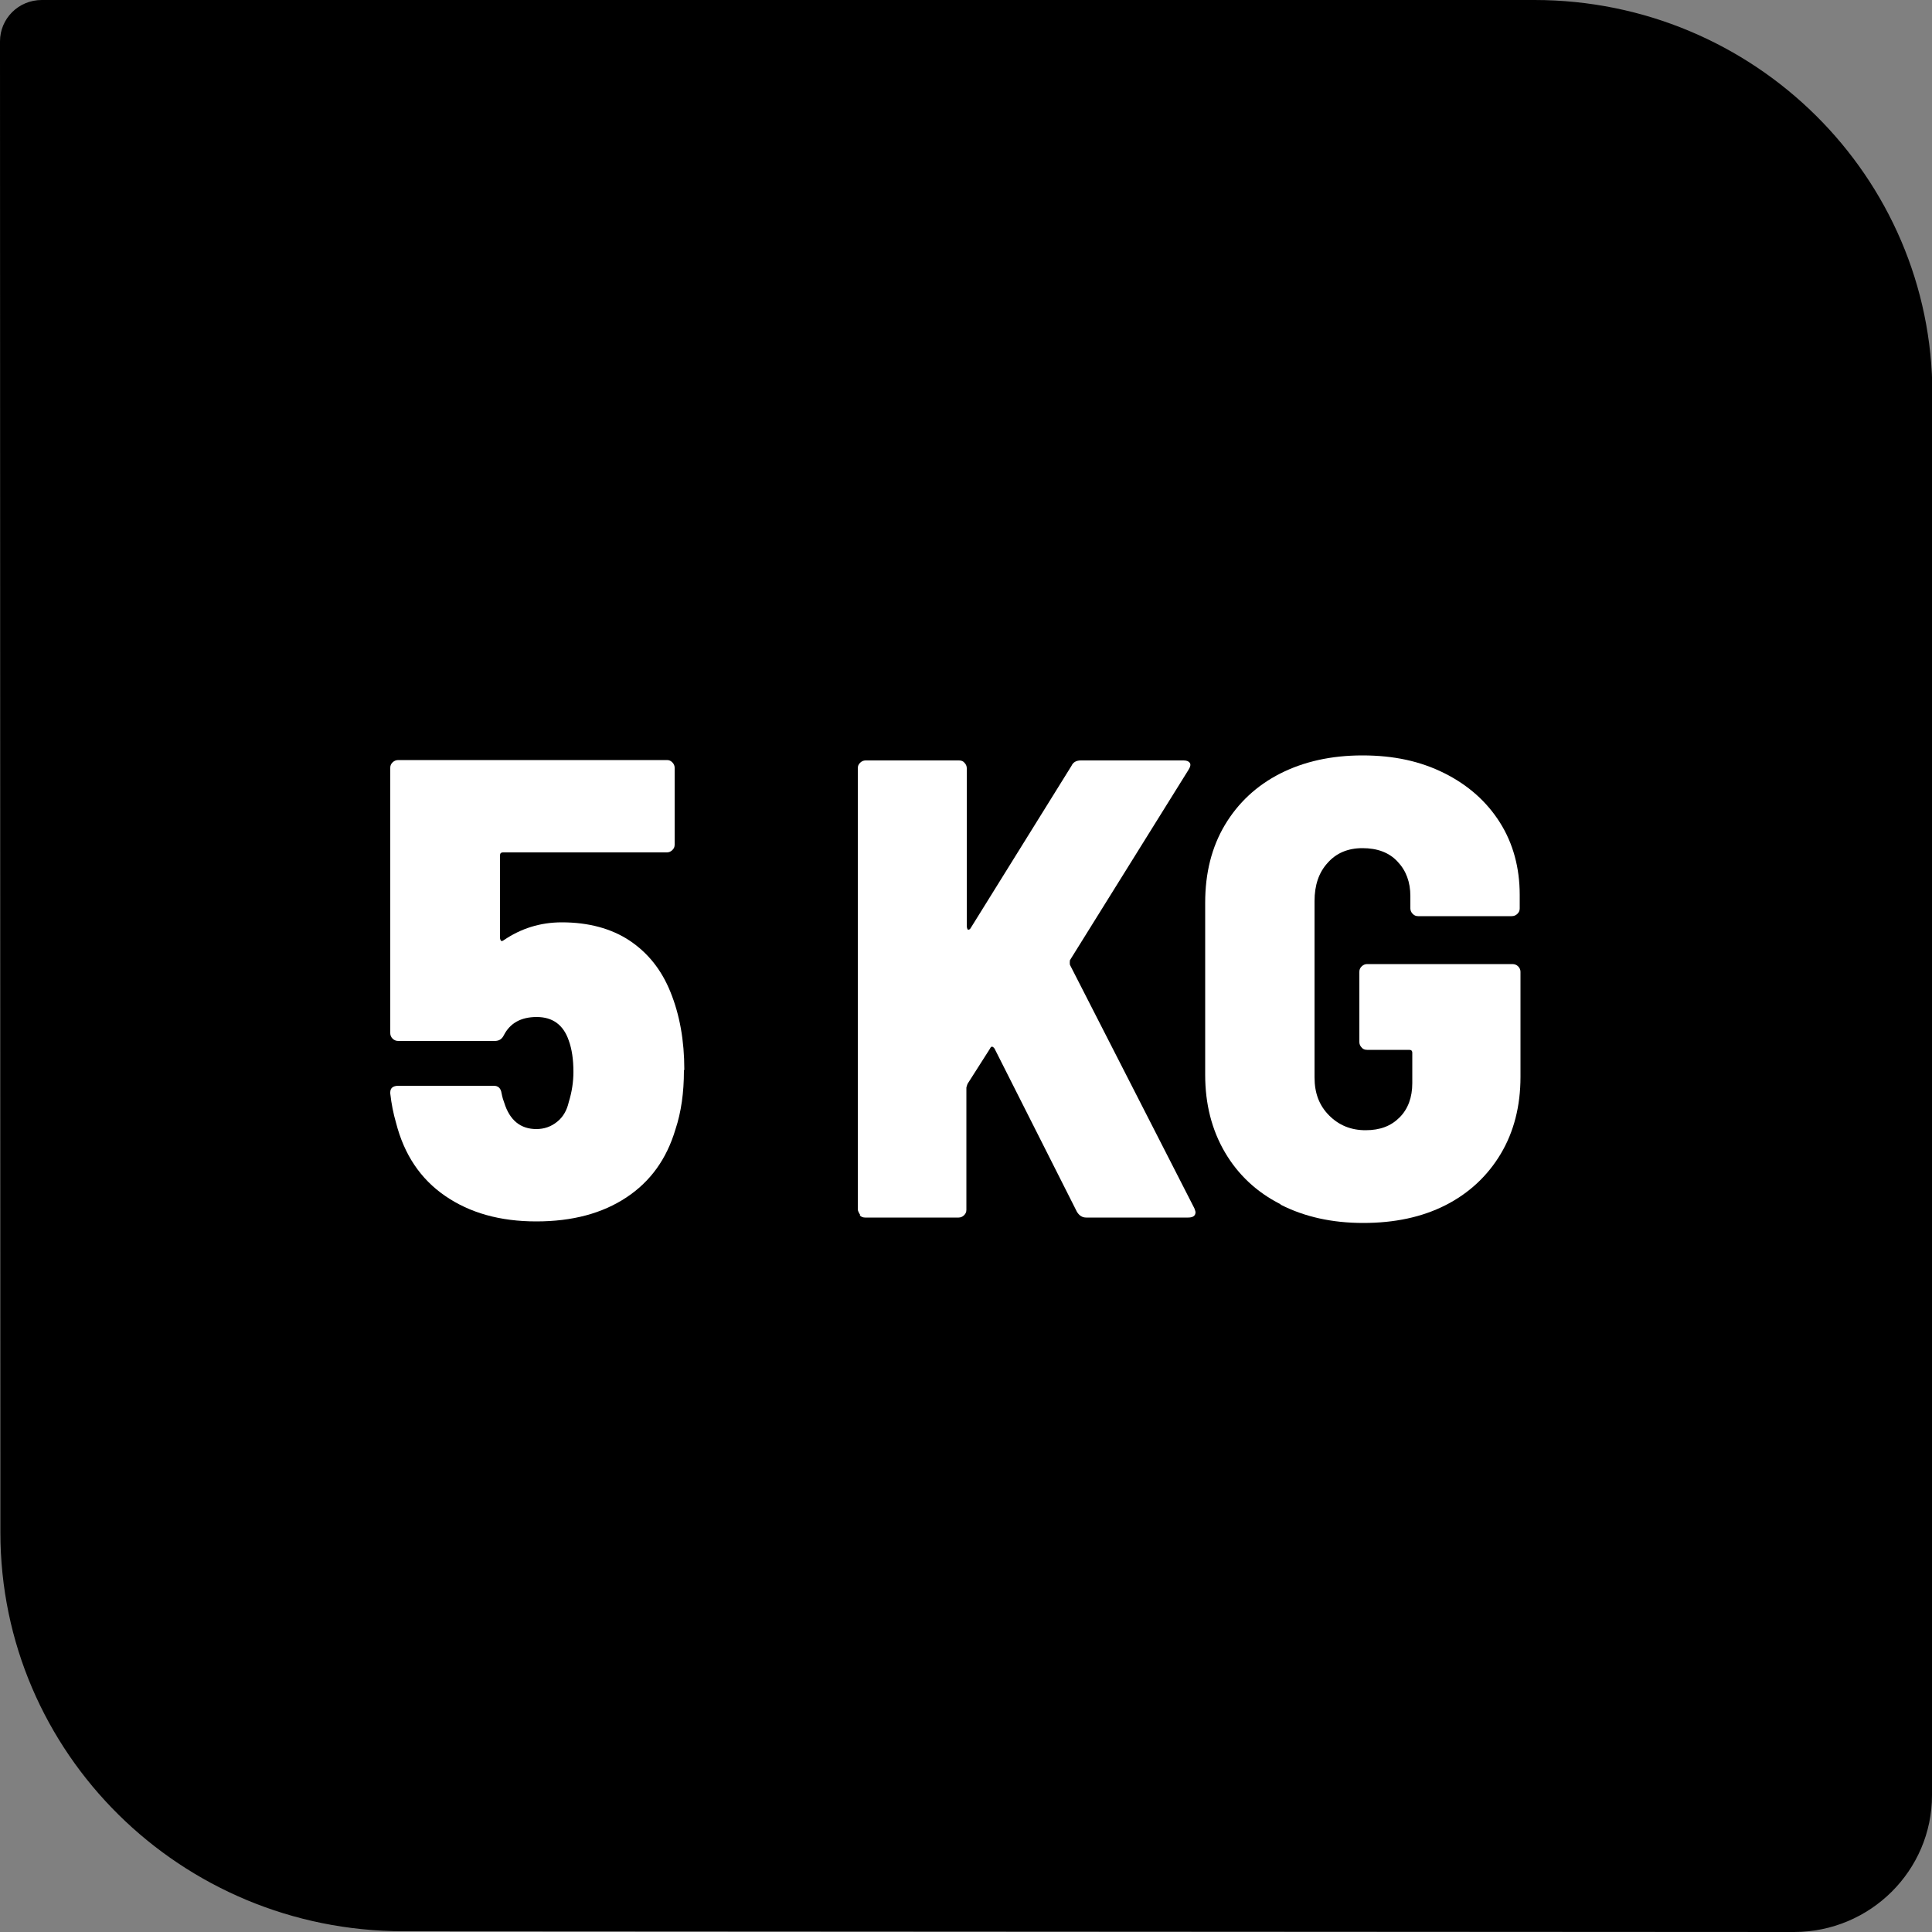
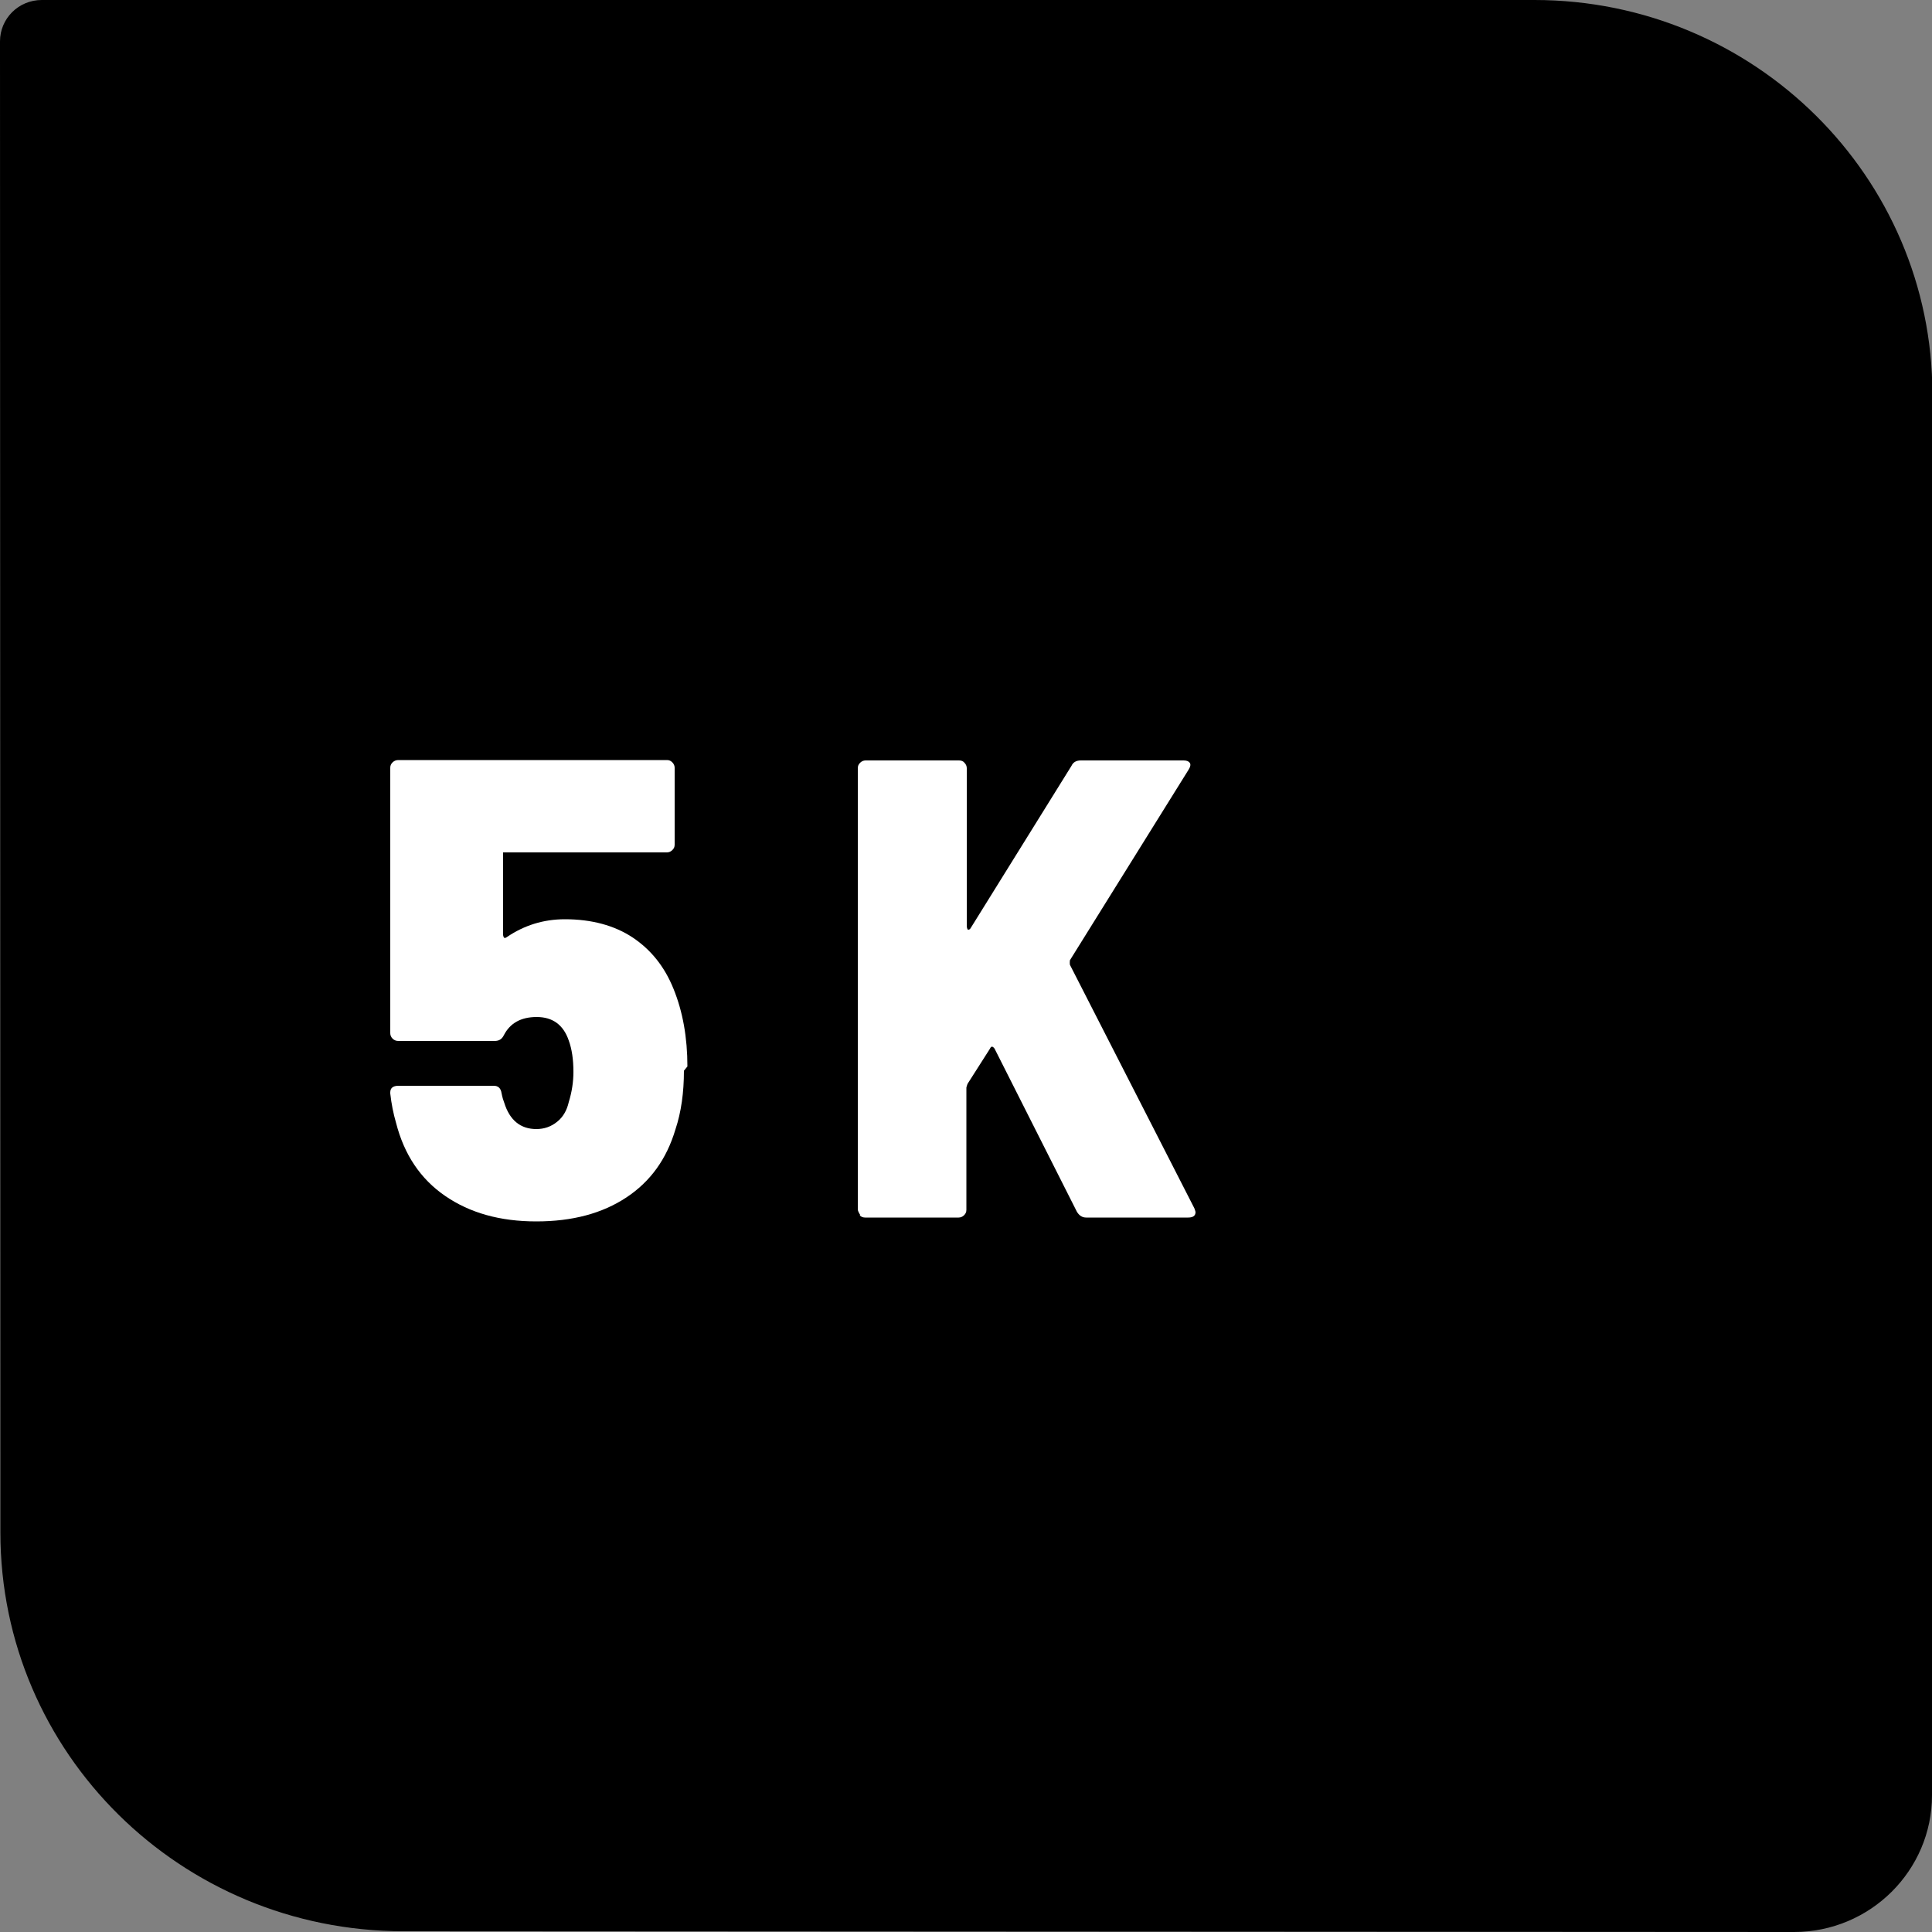
<svg xmlns="http://www.w3.org/2000/svg" id="Layer_2" data-name="Layer 2" viewBox="0 0 50 50">
  <rect x="0" y="0" width="50" height="50" fill="#808080" stroke="none" />
  <defs>
    <style>
      .cls-1 {
        fill: #fff;
      }
    </style>
  </defs>
  <g id="Layer_1-2" data-name="Layer 1">
    <g>
      <path d="M50,37.85v8.61c0,1.95-1.6,3.54-3.57,3.54l-35.99-.02C4.68,49.98.01,45.37.01,39.66v-1.81s-.01-36.78-.01-36.78C0,.48.48,0,1.08,0h38.63c5.69,0,10.3,4.57,10.3,10.2v27.65Z" />
      <g>
-         <path class="cls-1" d="M17.7,27.71c0,.56-.07,1.07-.22,1.52-.23.77-.65,1.35-1.27,1.76s-1.39.62-2.33.62-1.72-.22-2.36-.66c-.64-.44-1.06-1.07-1.27-1.89-.07-.24-.12-.49-.15-.76v-.03c0-.11.07-.17.21-.17h2.47c.11,0,.18.06.2.19.02.11.05.2.07.25.14.45.42.68.83.68.2,0,.38-.06.54-.19.15-.12.25-.29.3-.51.08-.26.12-.52.12-.78,0-.32-.04-.59-.12-.81-.14-.41-.42-.61-.83-.61s-.69.16-.85.47c-.05.1-.12.15-.24.15h-2.49c-.06,0-.11-.02-.15-.06-.04-.04-.06-.09-.06-.14v-6.87c0-.06.02-.1.06-.14.04-.04.09-.06.15-.06h6.95c.06,0,.1.02.14.06.04.04.06.09.06.14v1.99c0,.06-.02.1-.06.14s-.09.06-.14.06h-4.24c-.06,0-.08.03-.08.08v2.14s.01.06.03.07.04,0,.07-.02c.44-.3.94-.46,1.5-.46.69,0,1.28.16,1.75.47.48.32.83.76,1.06,1.33.24.59.36,1.26.36,2.01Z" />
+         <path class="cls-1" d="M17.7,27.71c0,.56-.07,1.07-.22,1.52-.23.77-.65,1.35-1.27,1.76s-1.39.62-2.33.62-1.72-.22-2.36-.66c-.64-.44-1.06-1.07-1.27-1.89-.07-.24-.12-.49-.15-.76v-.03c0-.11.07-.17.21-.17h2.47c.11,0,.18.06.2.19.02.11.05.2.07.25.14.45.42.68.83.68.2,0,.38-.06.54-.19.15-.12.25-.29.3-.51.08-.26.12-.52.12-.78,0-.32-.04-.59-.12-.81-.14-.41-.42-.61-.83-.61s-.69.16-.85.47c-.05.1-.12.15-.24.15h-2.49c-.06,0-.11-.02-.15-.06-.04-.04-.06-.09-.06-.14v-6.87c0-.06.02-.1.06-.14.04-.04.09-.06.15-.06h6.95c.06,0,.1.02.14.06.04.04.06.09.06.14v1.99c0,.06-.02.1-.06.14s-.09.06-.14.06h-4.24v2.14s.01.06.03.07.04,0,.07-.02c.44-.3.94-.46,1.5-.46.69,0,1.28.16,1.75.47.48.32.83.76,1.06,1.33.24.59.36,1.26.36,2.01Z" />
        <path class="cls-1" d="M22.26,31.44s-.06-.09-.06-.14v-11.42c0-.06.02-.1.06-.14.04-.04.09-.06.14-.06h2.42c.06,0,.11.02.14.06.04.04.06.09.06.14v4.1s.01.07.03.08c.02,0,.05,0,.07-.04l2.61-4.2c.04-.09.12-.14.24-.14h2.66c.08,0,.13.02.16.06.03.04.02.1-.03.18l-3.07,4.93s-.01.07,0,.12l3.22,6.3s.03.08.03.1c0,.09-.06.14-.19.14h-2.64c-.1,0-.18-.05-.24-.15l-2.13-4.22c-.05-.07-.09-.07-.12,0l-.58.91s-.03.08-.03.1v3.16c0,.06-.02.1-.06.14-.04.04-.09.06-.14.06h-2.42c-.06,0-.11-.02-.14-.06Z" />
-         <path class="cls-1" d="M33.13,31.16c-.61-.31-1.09-.76-1.43-1.34-.34-.58-.51-1.25-.51-2v-4.46c0-.77.17-1.44.51-2.01.34-.57.82-1.02,1.43-1.33.61-.31,1.32-.47,2.13-.47s1.5.15,2.12.46,1.1.74,1.44,1.28.51,1.17.51,1.87v.35c0,.06-.02.1-.06.14-.04.04-.09.06-.15.06h-2.42c-.06,0-.1-.02-.14-.06-.04-.04-.06-.09-.06-.14v-.32c0-.36-.11-.66-.33-.89-.22-.24-.53-.35-.91-.35s-.68.13-.9.38c-.23.25-.34.58-.34.99v4.56c0,.41.12.73.38.99.25.25.56.38.94.38s.66-.11.88-.33c.22-.22.33-.52.33-.89v-.78c0-.06-.03-.08-.08-.08h-1.09c-.06,0-.11-.02-.14-.06-.04-.04-.06-.09-.06-.14v-1.82c0-.06.02-.1.06-.14.04-.04.09-.06.14-.06h3.76c.06,0,.11.02.15.06.04.04.06.09.06.14v2.72c0,.75-.17,1.42-.51,1.99s-.82,1.02-1.43,1.33-1.32.46-2.13.46-1.52-.16-2.13-.47Z" />
      </g>
    </g>
  </g>
</svg>